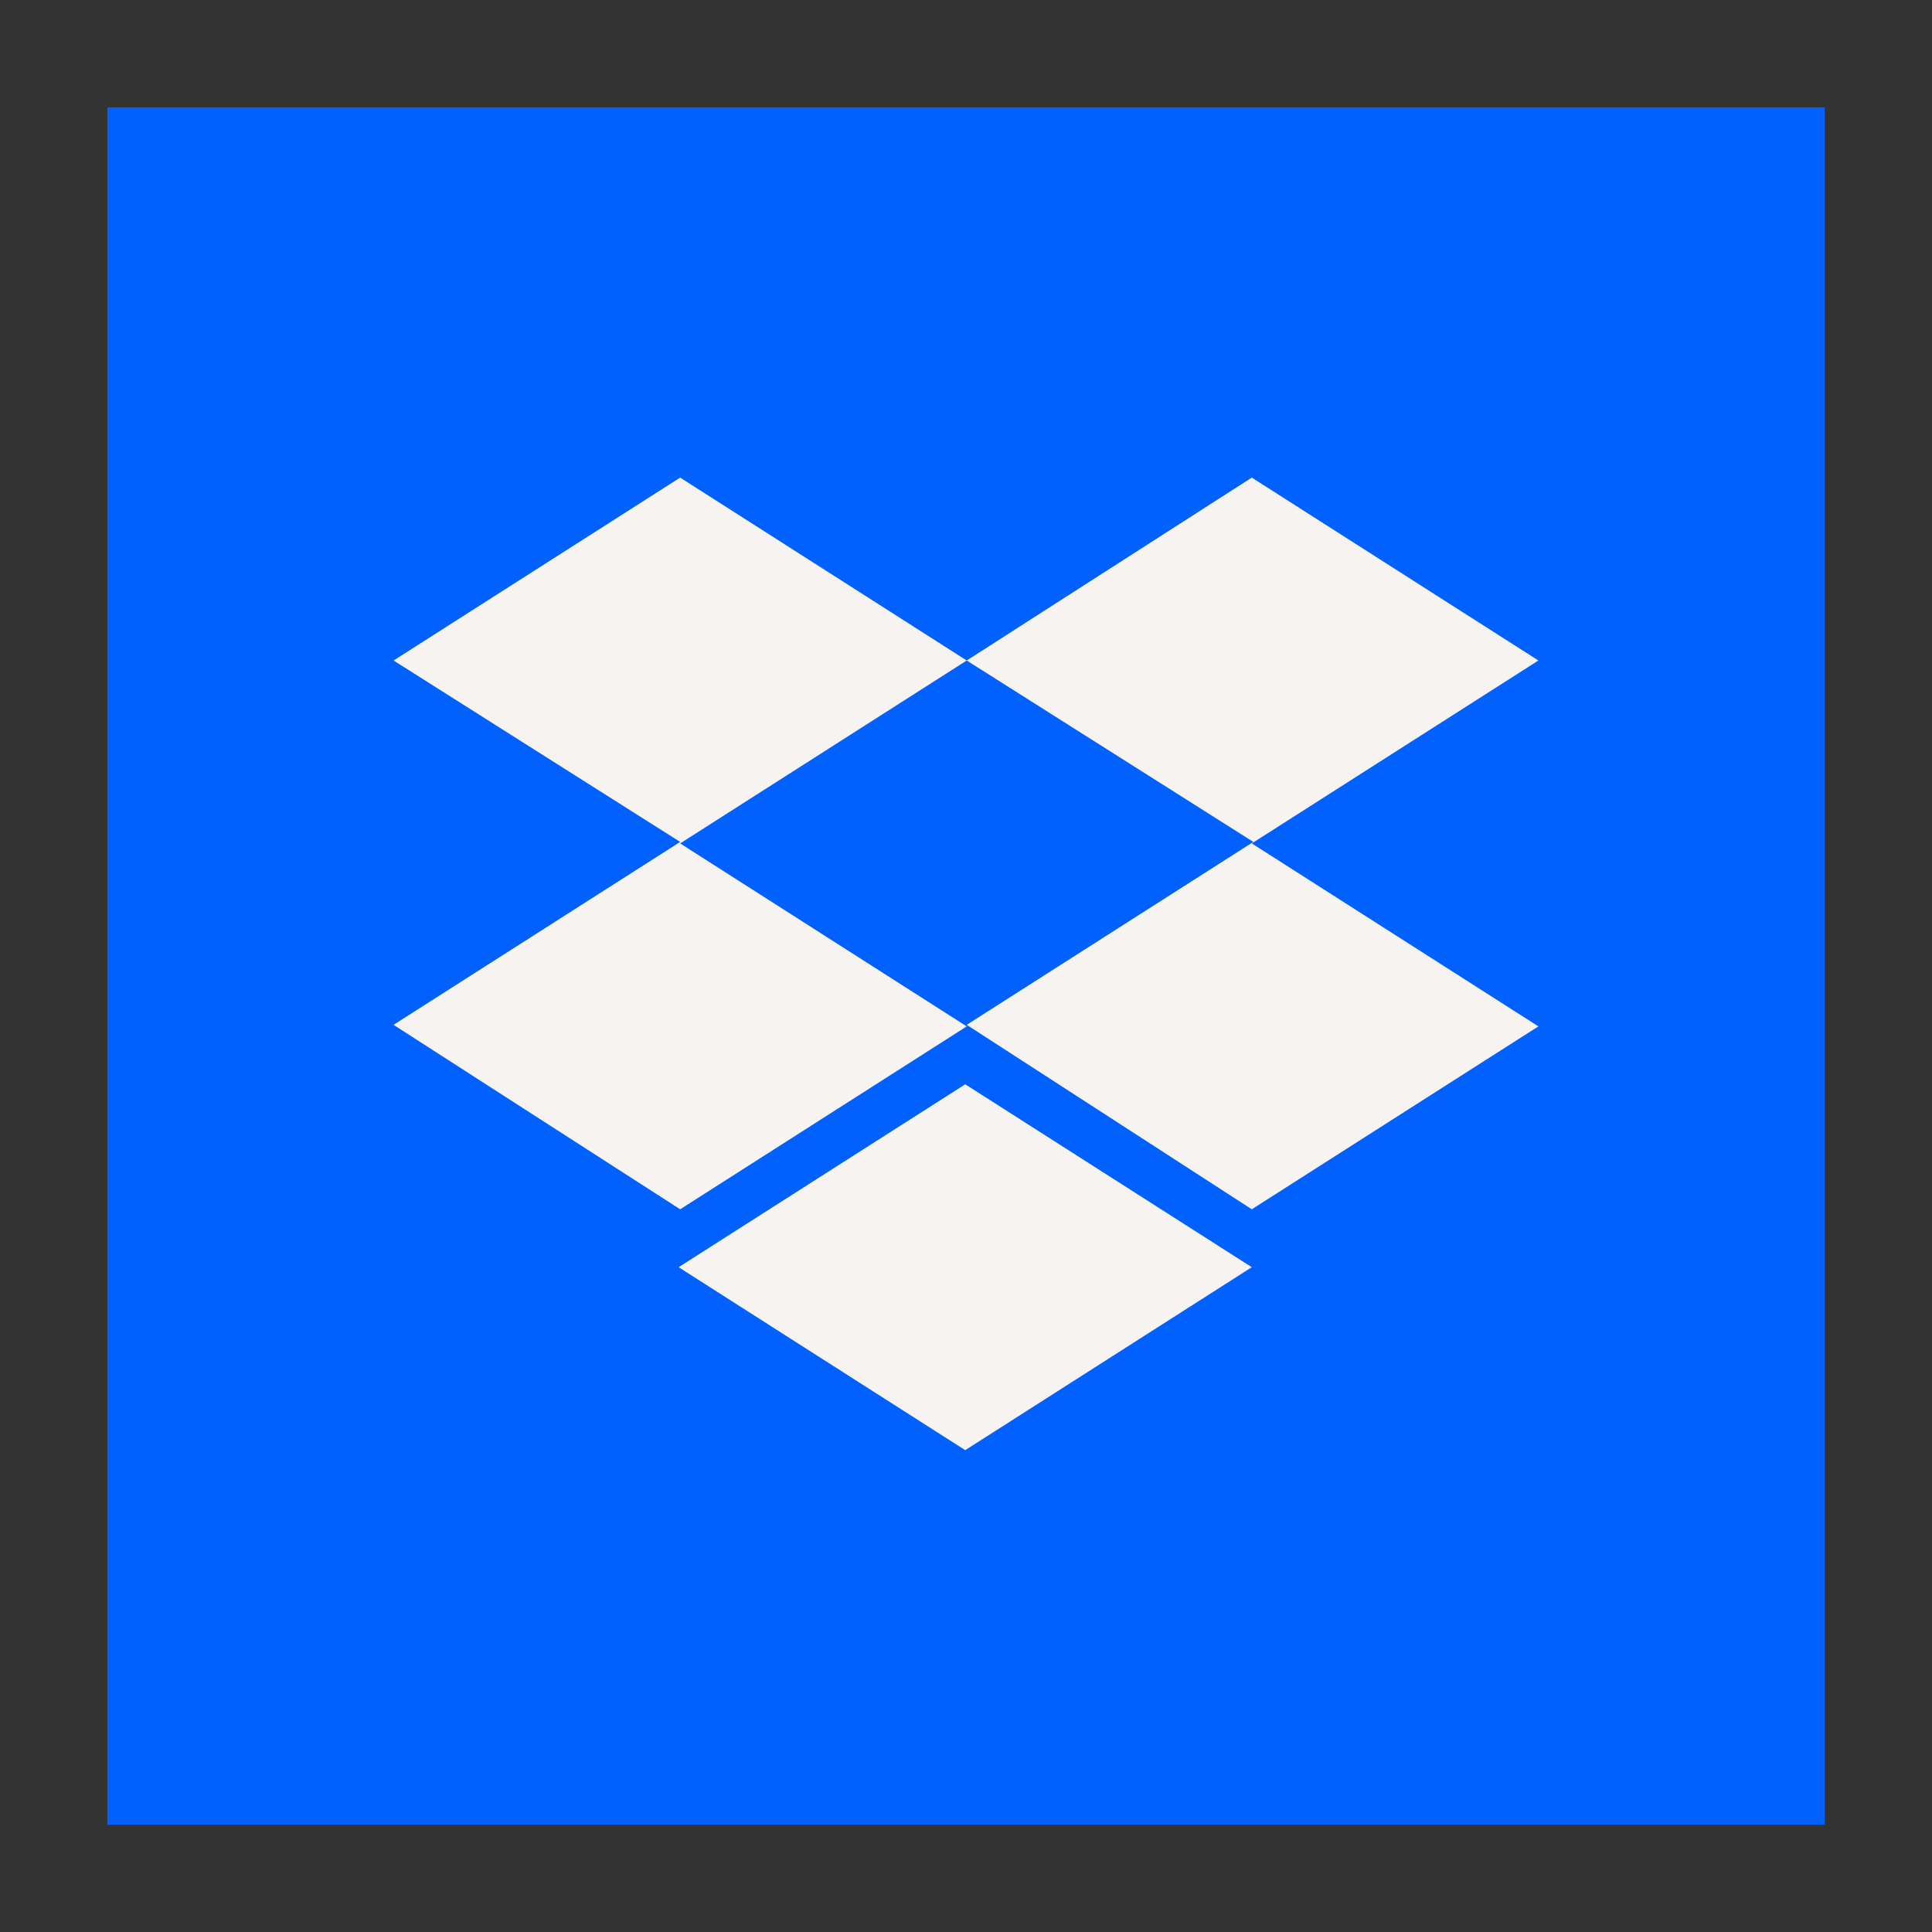
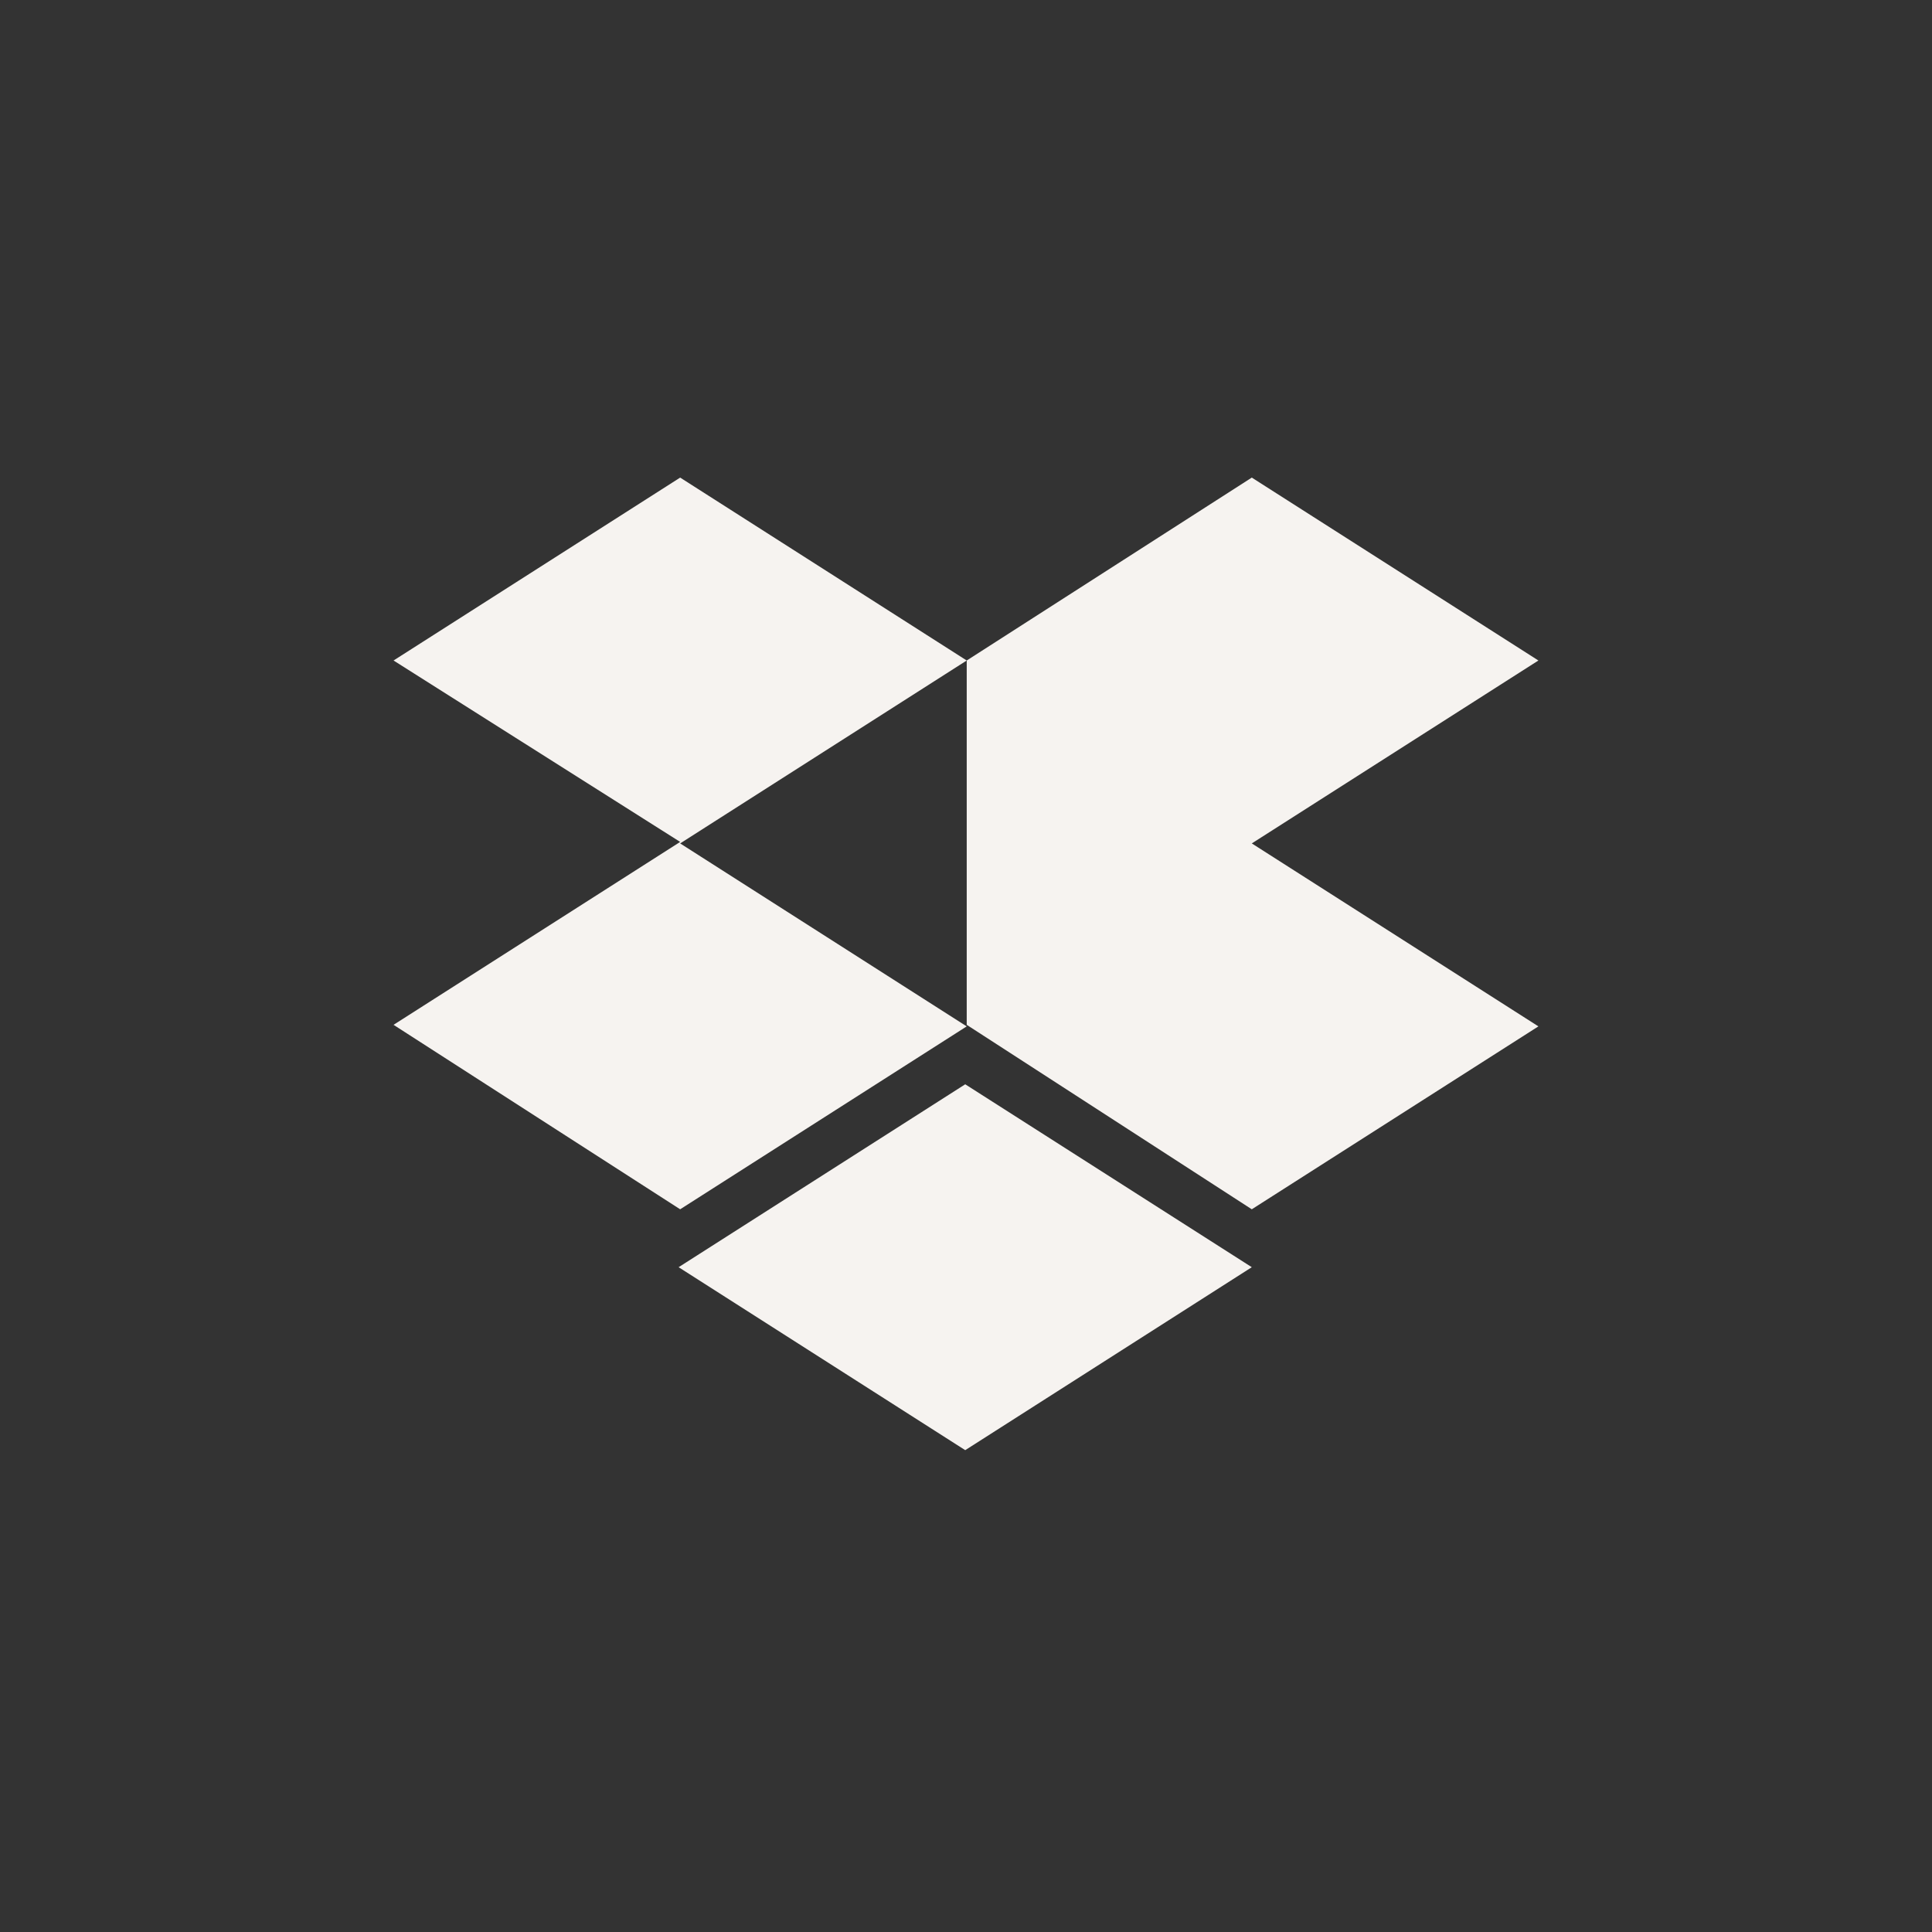
<svg xmlns="http://www.w3.org/2000/svg" width="40" height="40" viewBox="0 0 40 40" fill="none">
  <rect x="0" y="0" width="40" height="40" fill="#333333" stroke="none" />
-   <rect x="2.223" y="2.223" width="35.556" height="35.556" fill="#0061FE" />
-   <path d="M20.015 13.675L14.082 17.462L20.015 21.25L14.082 25.037L8.148 21.218L14.082 17.431L8.148 13.675L14.082 9.888L20.015 13.675ZM14.05 26.236L19.984 22.449L25.917 26.236L19.984 30.024L14.05 26.236ZM20.015 21.218L25.949 17.431L20.015 13.675L25.917 9.888L31.851 13.675L25.917 17.462L31.851 21.25L25.917 25.037L20.015 21.218Z" fill="#F6F3F0" />
+   <path d="M20.015 13.675L14.082 17.462L20.015 21.25L14.082 25.037L8.148 21.218L14.082 17.431L8.148 13.675L14.082 9.888L20.015 13.675ZM14.05 26.236L19.984 22.449L25.917 26.236L19.984 30.024L14.05 26.236ZM20.015 21.218L20.015 13.675L25.917 9.888L31.851 13.675L25.917 17.462L31.851 21.25L25.917 25.037L20.015 21.218Z" fill="#F6F3F0" />
</svg>